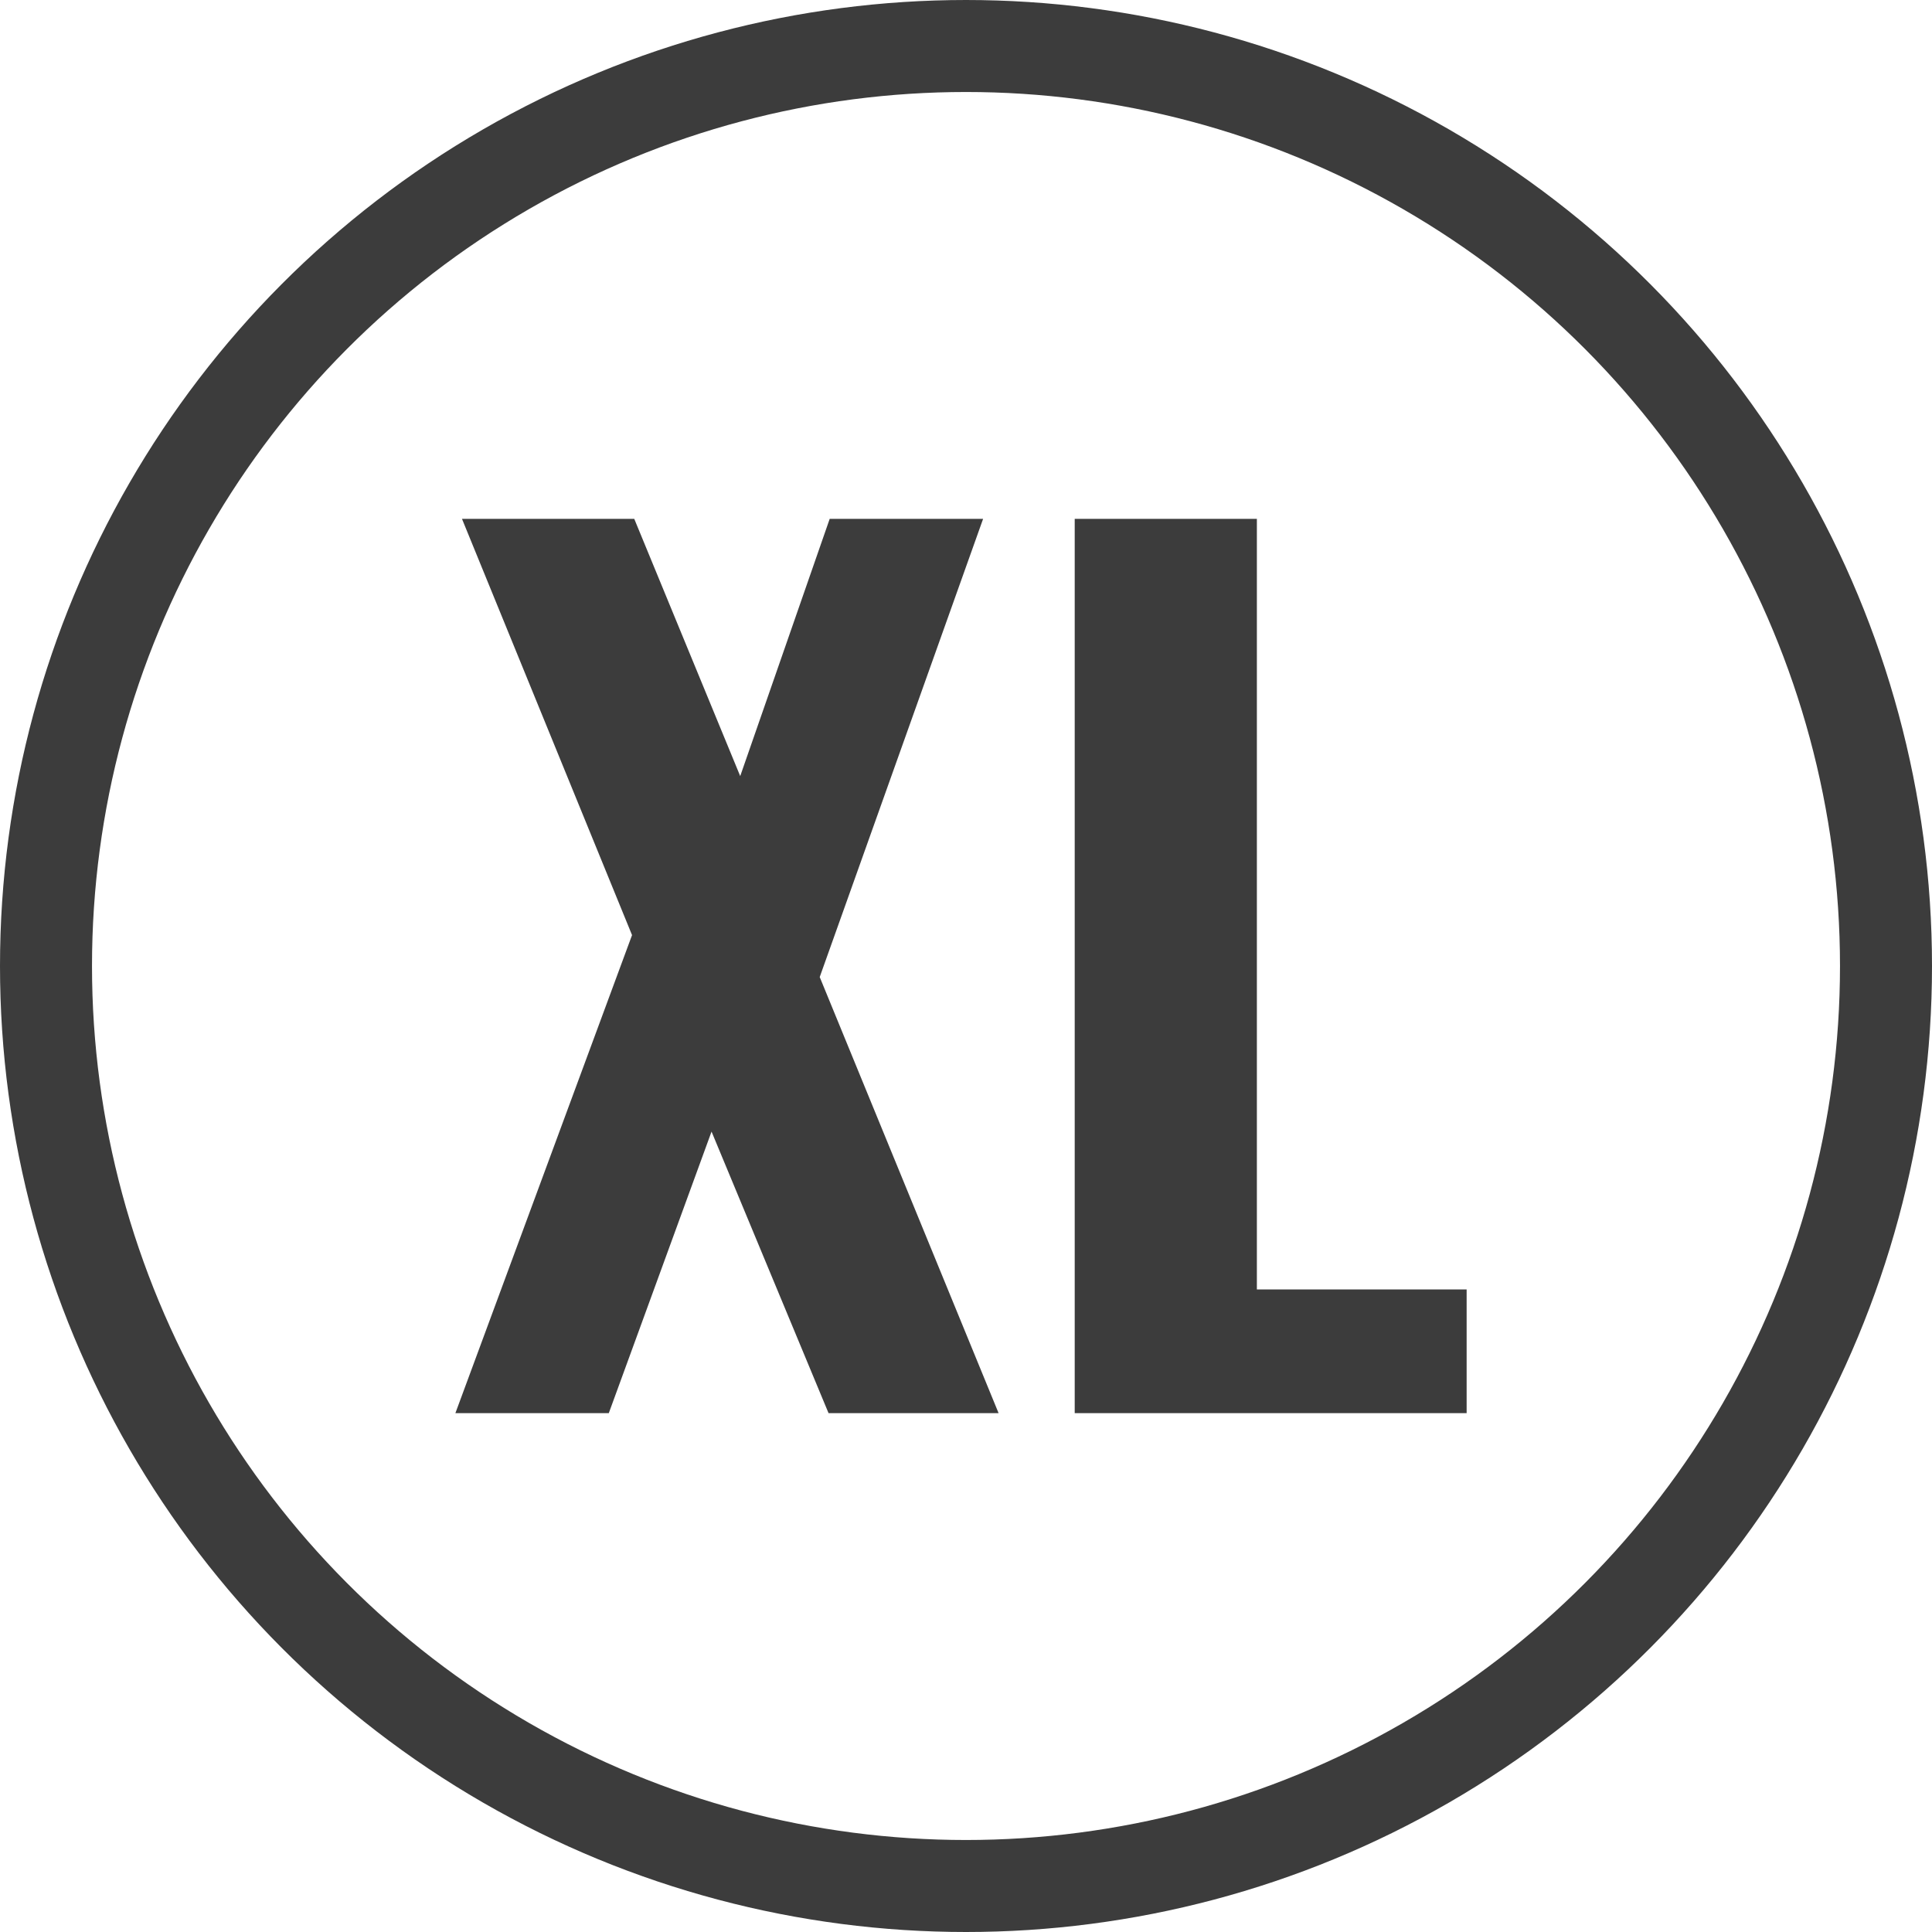
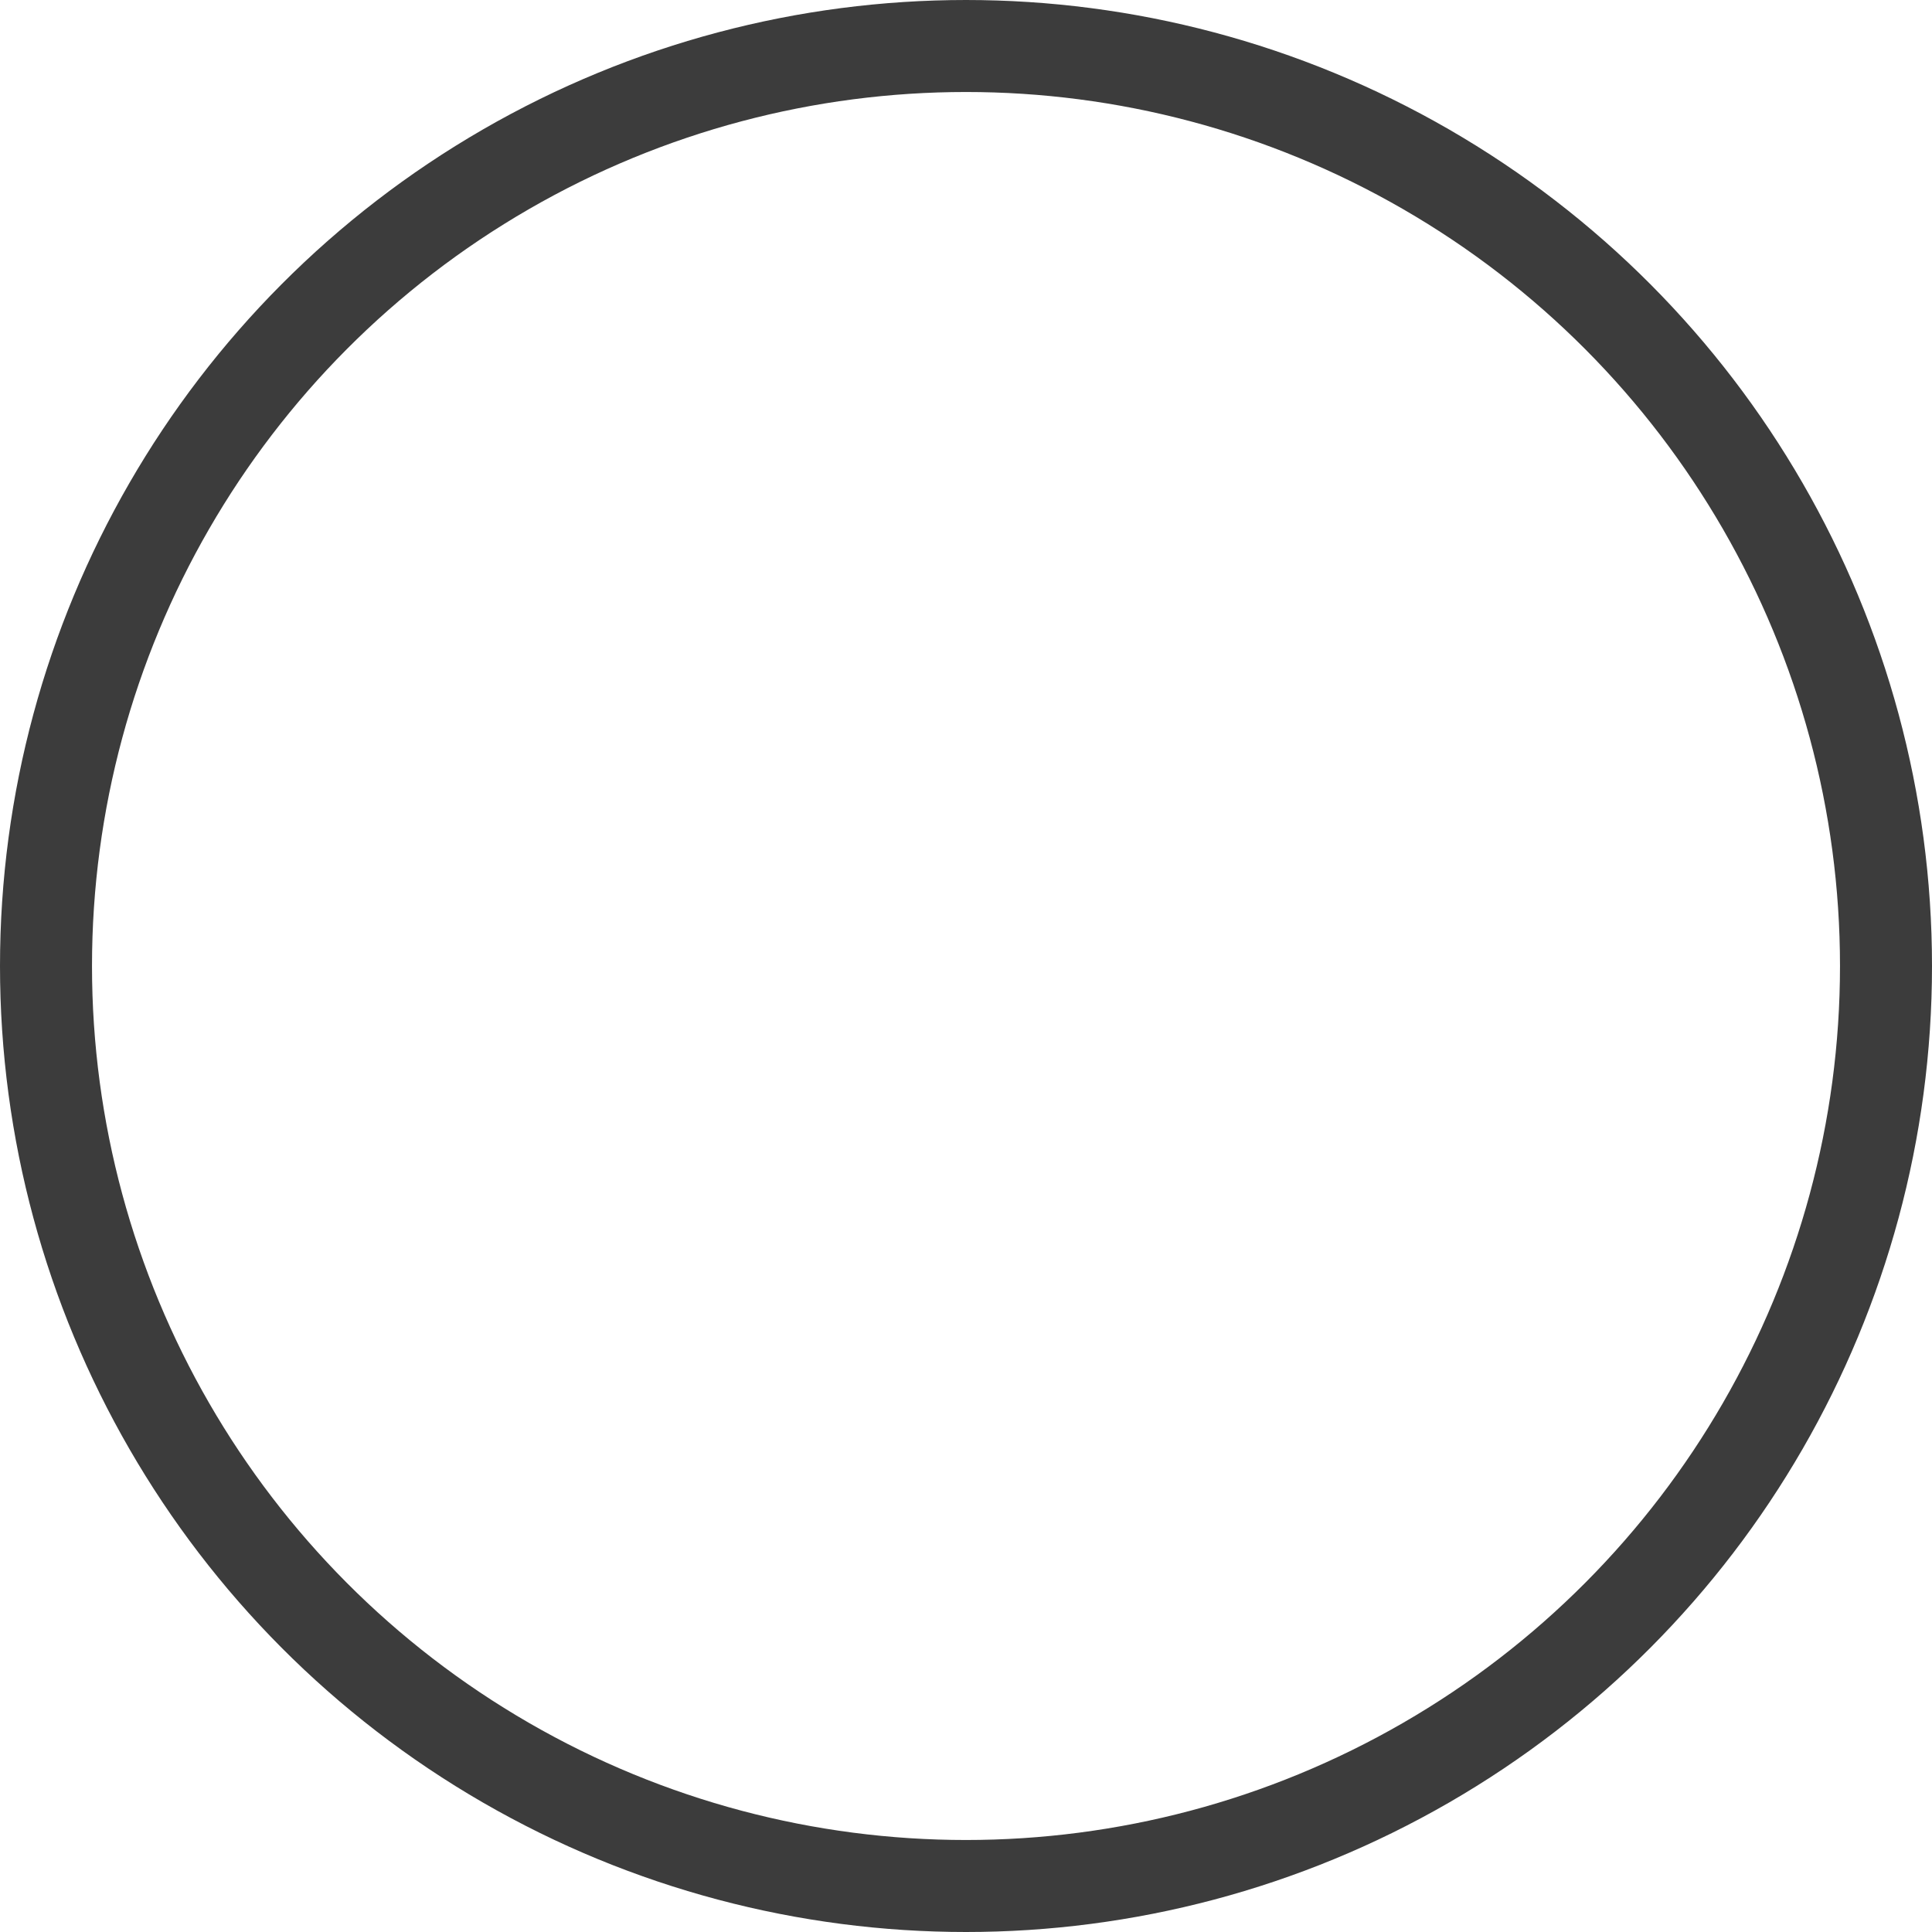
<svg xmlns="http://www.w3.org/2000/svg" viewBox="0 0 25.2 25.2">
  <circle cx="12.6" cy="12.6" r="12" fill="none" stroke="#3c3c3c" stroke-miterlimit="10" stroke-width="1.2" />
-   <path d="M5.94 18.432l2.304-6.235-2.218-5.429h2.247l1.382 3.355 1.167-3.355h2.001l-2.131 5.976 2.333 5.688h-2.218L9.281 14.76l-1.34 3.672H5.94zm8.078 0V6.768h2.376v10.051h2.736v1.613h-5.112z" fill="#3c3c3c" />
</svg>